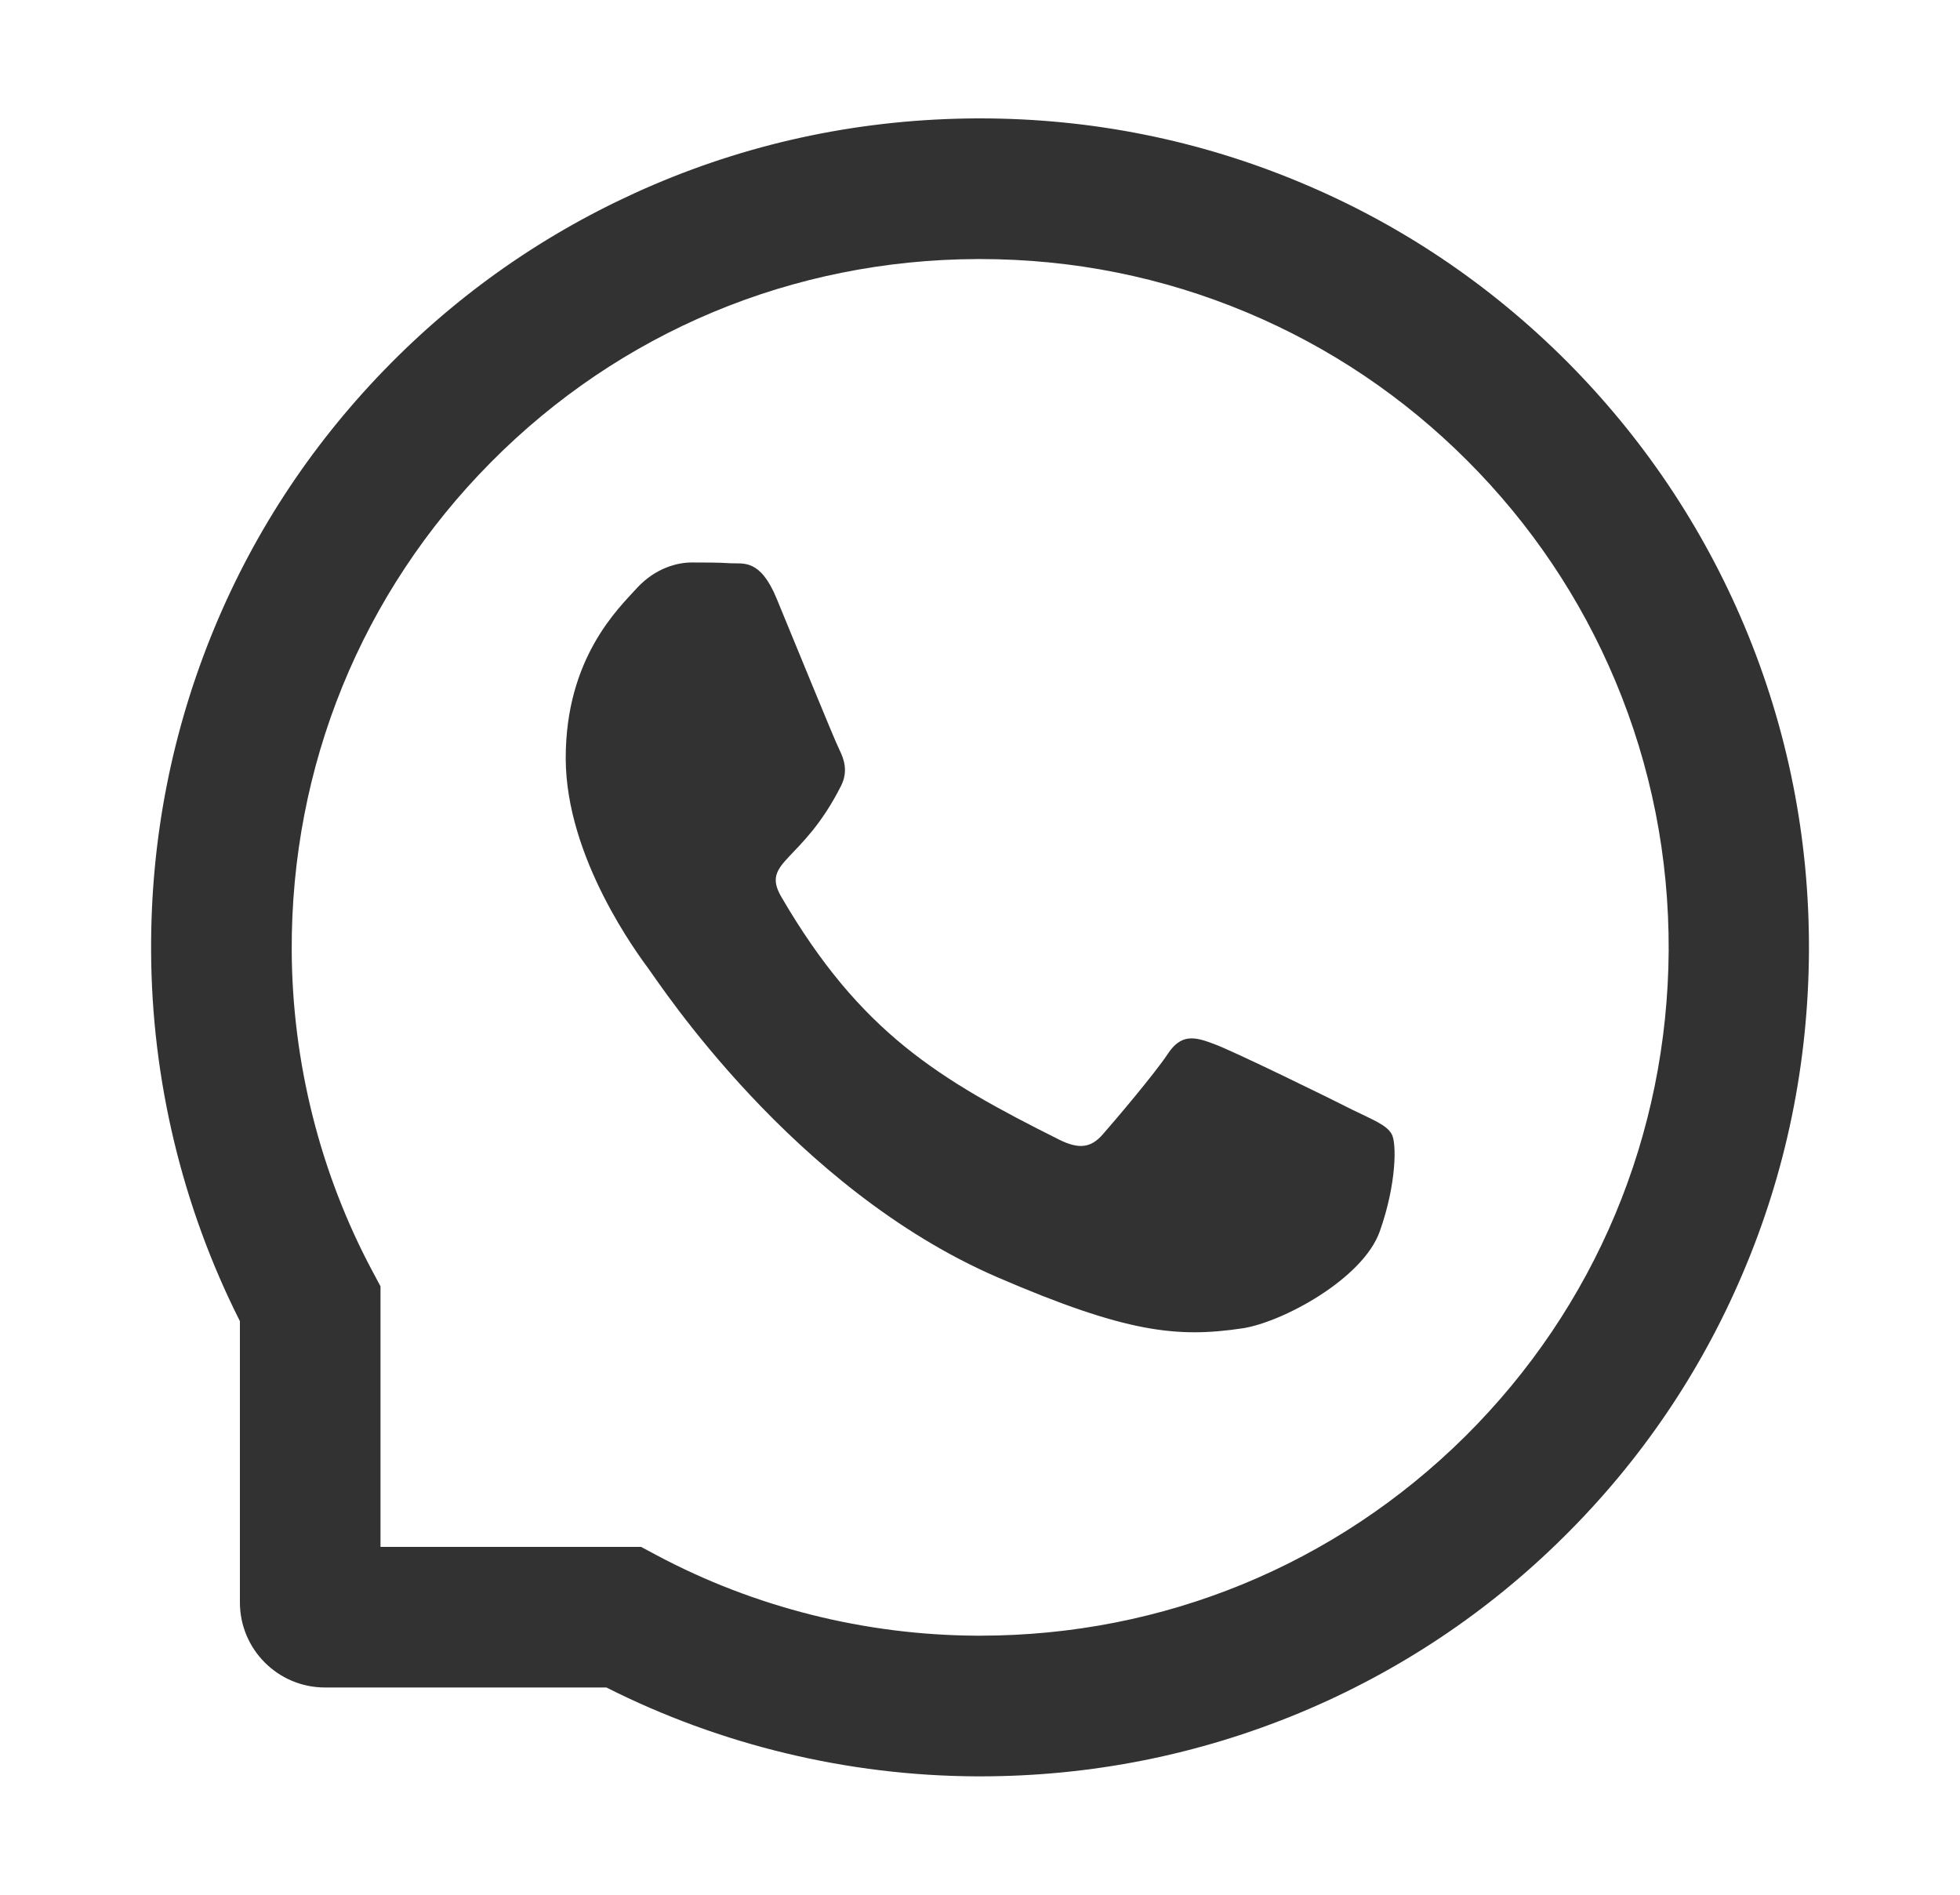
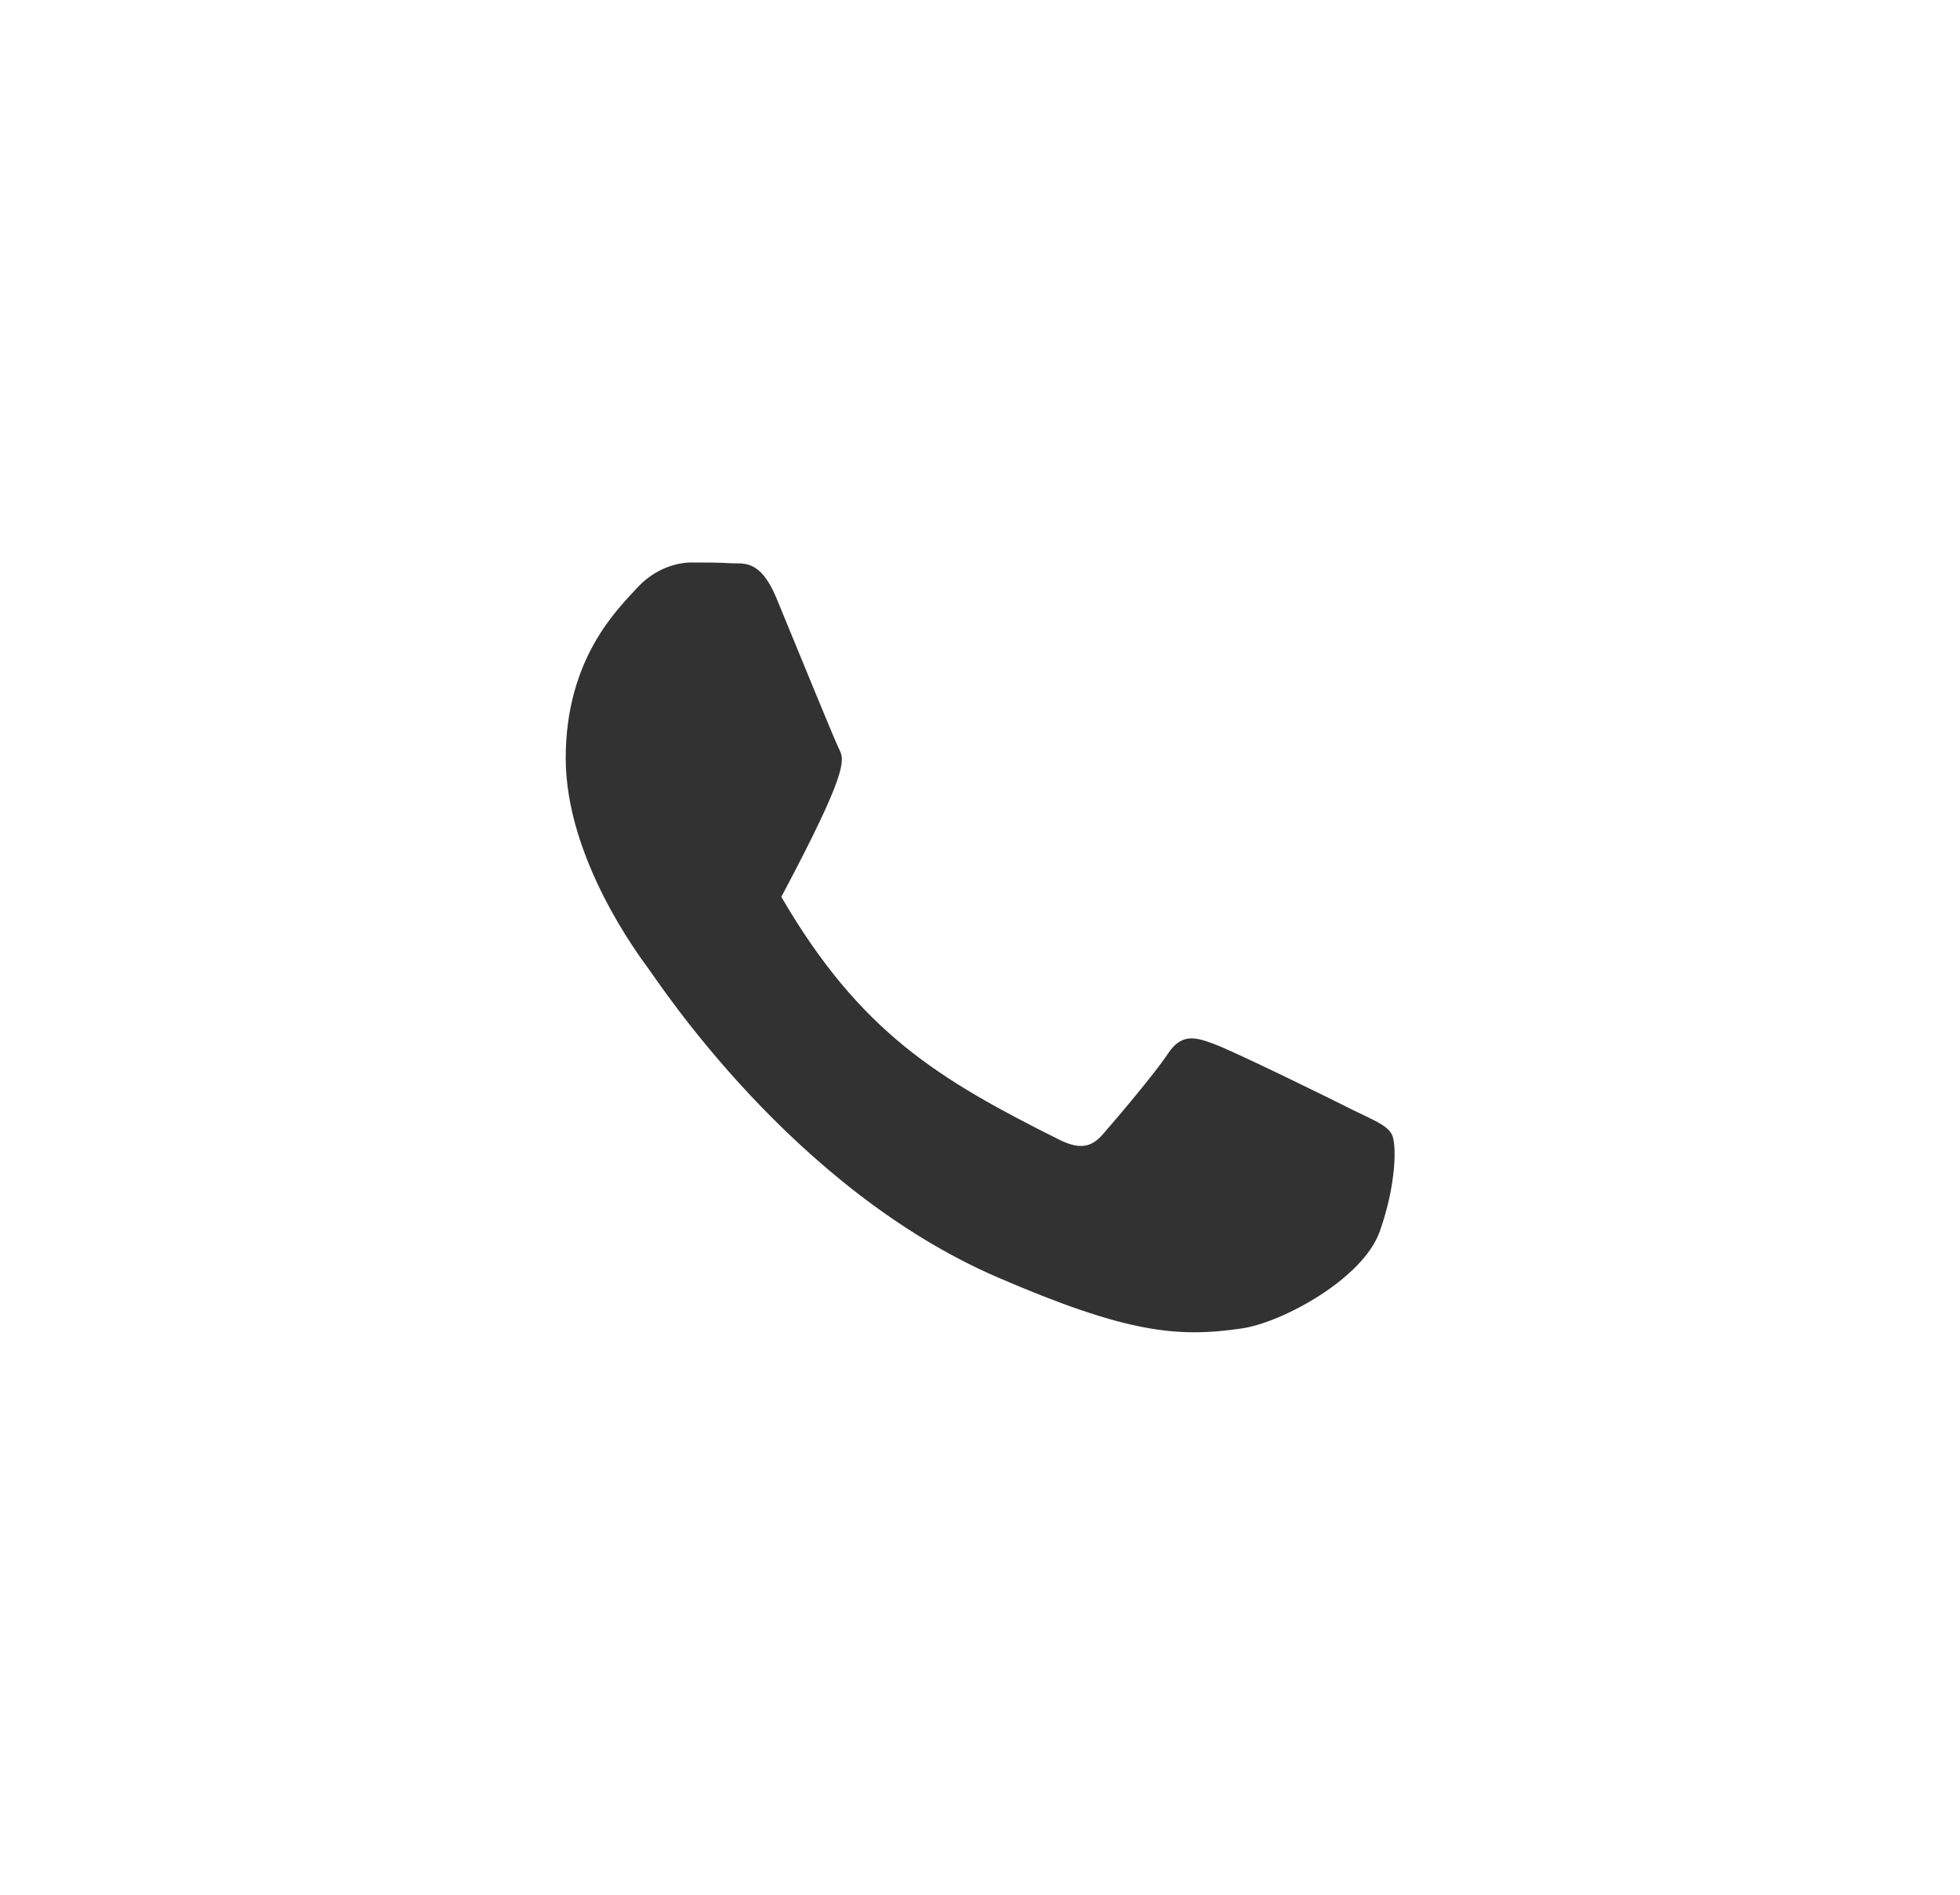
<svg xmlns="http://www.w3.org/2000/svg" width="30" height="29" viewBox="0 0 30 29" fill="none">
-   <path d="M20.707 16.989C20.398 16.831 18.86 16.077 18.574 15.976C18.288 15.868 18.078 15.817 17.872 16.134C17.662 16.448 17.067 17.148 16.881 17.36C16.699 17.57 16.515 17.595 16.206 17.44C14.371 16.522 13.168 15.803 11.959 13.727C11.639 13.175 12.278 13.214 12.876 12.022C12.978 11.812 12.927 11.634 12.848 11.475C12.768 11.317 12.145 9.782 11.885 9.156C11.633 8.547 11.372 8.632 11.182 8.621C11.001 8.609 10.794 8.609 10.585 8.609C10.375 8.609 10.038 8.689 9.752 8.997C9.466 9.312 8.659 10.068 8.659 11.603C8.659 13.138 9.778 14.625 9.931 14.834C10.089 15.044 12.131 18.193 15.266 19.549C17.249 20.405 18.025 20.478 19.016 20.331C19.619 20.241 20.862 19.578 21.12 18.844C21.378 18.114 21.378 17.488 21.301 17.358C21.225 17.219 21.015 17.14 20.707 16.989Z" fill="#323232" />
-   <path d="M26.702 9.584C26.062 8.063 25.145 6.698 23.975 5.525C22.805 4.356 21.44 3.435 19.917 2.798C18.359 2.144 16.705 1.812 15 1.812H14.944C13.227 1.821 11.565 2.161 10.002 2.829C8.492 3.475 7.138 4.392 5.98 5.562C4.822 6.732 3.913 8.091 3.284 9.606C2.633 11.175 2.304 12.843 2.313 14.559C2.321 16.525 2.791 18.476 3.672 20.221V24.525C3.672 25.245 4.255 25.828 4.975 25.828H9.282C11.027 26.709 12.978 27.179 14.944 27.188H15.003C16.699 27.188 18.345 26.859 19.894 26.216C21.409 25.585 22.771 24.678 23.938 23.52C25.108 22.362 26.028 21.008 26.671 19.498C27.339 17.935 27.679 16.273 27.688 14.557C27.696 12.832 27.362 11.158 26.702 9.584ZM22.423 21.988C20.438 23.953 17.804 25.035 15 25.035H14.952C13.244 25.027 11.548 24.602 10.05 23.803L9.812 23.676H5.824V19.688L5.697 19.45C4.898 17.952 4.473 16.256 4.465 14.548C4.454 11.725 5.533 9.074 7.512 7.077C9.489 5.081 12.131 3.976 14.955 3.965H15.003C16.419 3.965 17.793 4.24 19.087 4.783C20.35 5.313 21.483 6.075 22.457 7.049C23.428 8.02 24.193 9.156 24.723 10.419C25.272 11.727 25.547 13.115 25.541 14.548C25.524 17.369 24.417 20.011 22.423 21.988Z" fill="#323232" />
+   <path d="M20.707 16.989C20.398 16.831 18.86 16.077 18.574 15.976C18.288 15.868 18.078 15.817 17.872 16.134C17.662 16.448 17.067 17.148 16.881 17.36C16.699 17.57 16.515 17.595 16.206 17.44C14.371 16.522 13.168 15.803 11.959 13.727C12.978 11.812 12.927 11.634 12.848 11.475C12.768 11.317 12.145 9.782 11.885 9.156C11.633 8.547 11.372 8.632 11.182 8.621C11.001 8.609 10.794 8.609 10.585 8.609C10.375 8.609 10.038 8.689 9.752 8.997C9.466 9.312 8.659 10.068 8.659 11.603C8.659 13.138 9.778 14.625 9.931 14.834C10.089 15.044 12.131 18.193 15.266 19.549C17.249 20.405 18.025 20.478 19.016 20.331C19.619 20.241 20.862 19.578 21.12 18.844C21.378 18.114 21.378 17.488 21.301 17.358C21.225 17.219 21.015 17.14 20.707 16.989Z" fill="#323232" />
</svg>